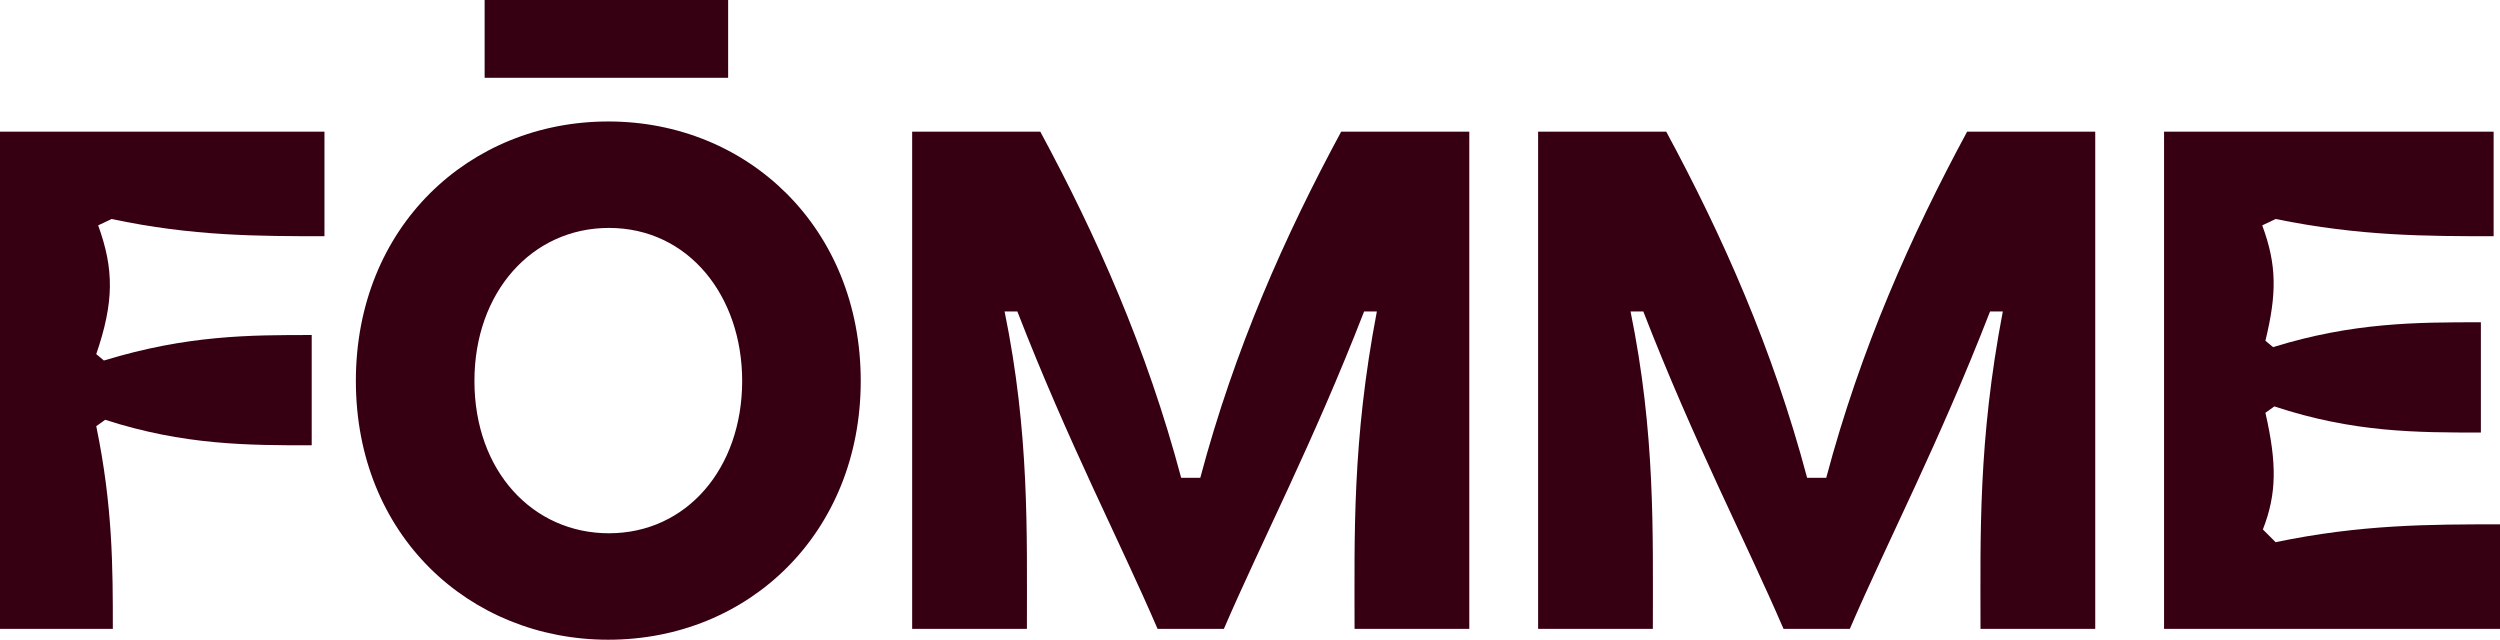
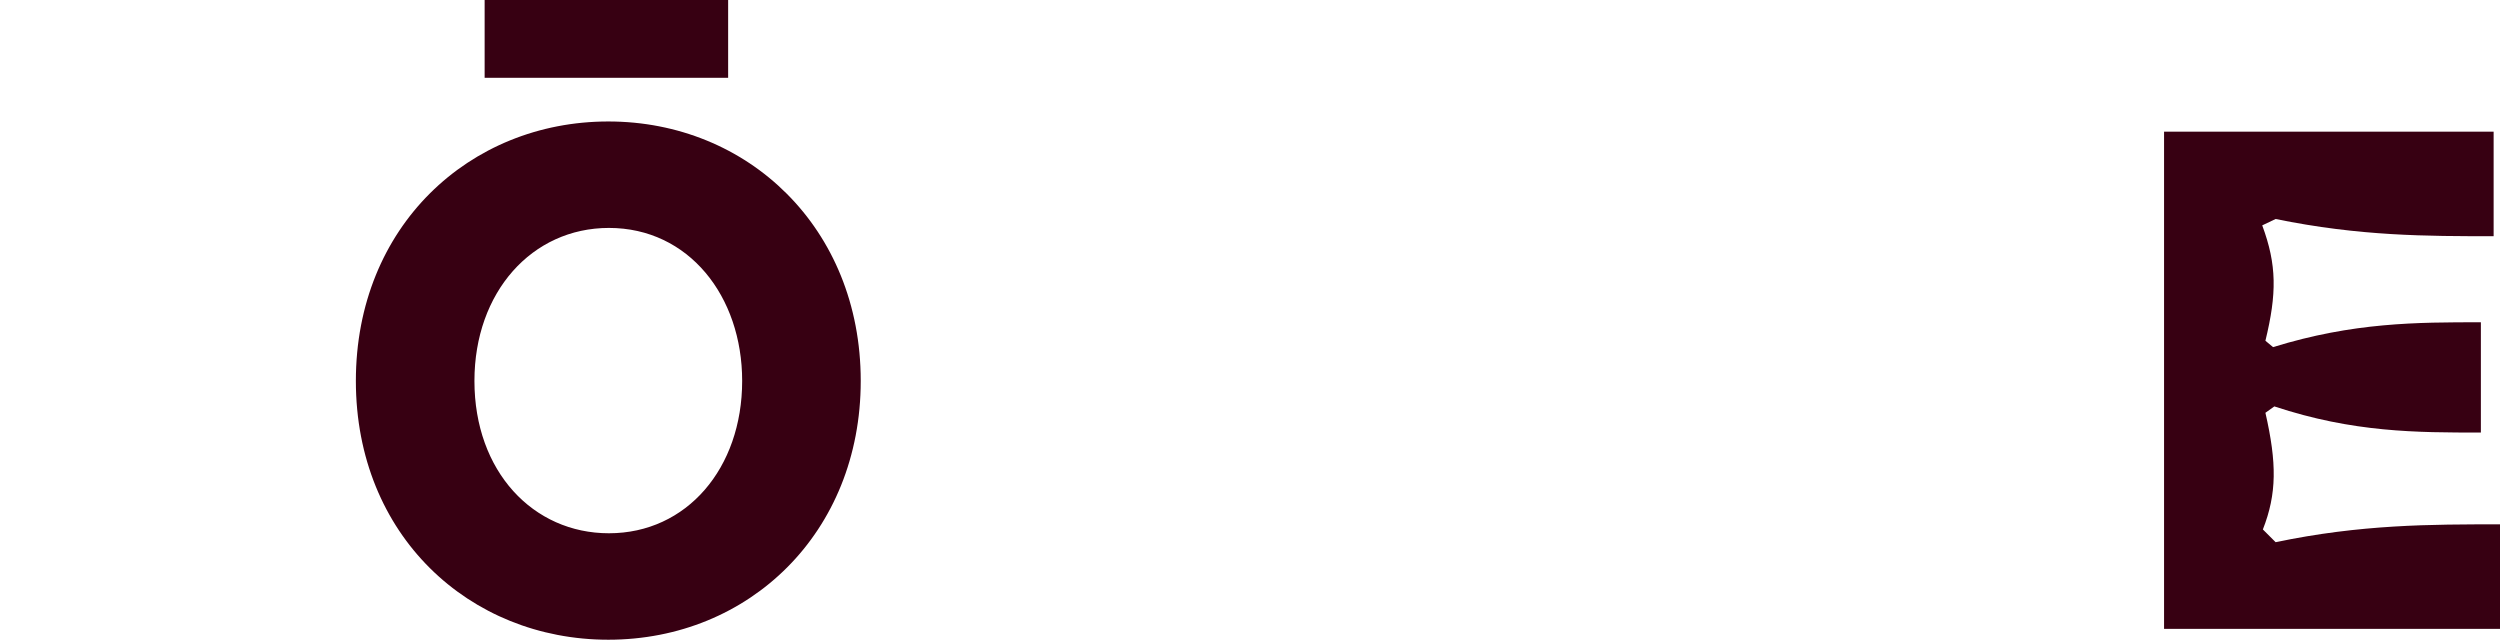
<svg xmlns="http://www.w3.org/2000/svg" version="1.1" width="1000" height="255.887" viewBox="0 0 1000 255.887">
  <defs>
    <clipPath id="clip_0">
      <path transform="matrix(1,0,0,-1,0,255.887)" d="M0 255.887H1000V0H0Z" />
    </clipPath>
  </defs>
  <g clip-path="url(#clip_0)">
-     <path transform="matrix(1,0,0,-1,0,52.667)" d="M0 0H129.786V-41.818C103.269-41.818 77.006-41.818 44.623-34.932L39.267-37.483C45.643-55.077 45.643-68.081 38.503-88.987L41.564-91.538C74.965-81.339 99.954-81.339 124.685-81.339V-125.451C99.188-125.451 73.691-125.451 42.072-115.254L38.503-117.803C45.133-149.93 45.133-174.409 45.133-198.888H0Z" fill="#370012" />
    <path transform="matrix(1,0,0,-1,142.347,152.364)" d="M0 0C0 61.704 45.385 103.775 100.972 103.775 156.814 103.775 201.947 61.193 201.947 0 201.947-60.687 157.324-103.523 100.972-103.523 45.385-103.523 0-61.709 0 0M101.227-60.943C132.335-60.943 154.519-34.936 154.519 0 154.519 33.91 133.101 61.193 101.227 61.193 70.376 61.193 47.427 35.442 47.427 0 47.427-36.21 70.884-60.943 101.227-60.943M51.506 152.364H148.909V121.253H51.506Z" fill="#370012" />
-     <path transform="matrix(1,0,0,-1,364.864,52.667)" d="M0 0H51.251C73.691-41.564 93.834-86.694 107.602-138.455H115.252C129.022-86.694 149.164-41.564 171.604 0H222.855V-198.888H176.96C176.96-161.405 175.939-123.925 185.882-71.906H180.783C160.385-124.431 139.731-163.956 124.687-198.888H98.17C83.125-163.956 62.472-124.431 42.072-71.906H36.972C46.917-120.608 45.897-159.873 45.897-198.888H0Z" fill="#370012" />
-     <path transform="matrix(1,0,0,-1,615.244,52.667)" d="M0 0H51.25C73.691-41.564 93.834-86.694 107.604-138.455H115.252C129.022-86.694 149.164-41.564 171.604 0H222.855V-198.888H176.958C176.958-161.405 175.939-123.925 185.882-71.906H180.783C160.385-124.431 139.731-163.956 124.687-198.888H98.169C83.125-163.956 62.471-124.431 42.072-71.906H36.972C46.917-120.608 45.897-159.873 45.897-198.888H0Z" fill="#370012" />
    <path transform="matrix(1,0,0,-1,865.624,52.667)" d="M0 0H131.827V-41.818C105.054-41.818 78.28-41.818 44.621-34.932L39.267-37.483C45.133-53.293 45.133-64.764 40.542-83.634L43.602-86.182C75.729-76.239 101.228-76.239 126.728-76.239V-120.354C100.974-120.354 75.729-120.354 44.112-109.899L40.542-112.449C45.133-132.591 45.133-144.831 39.523-159.111L44.621-164.21C78.79-157.068 106.584-157.068 134.376-157.068V-198.888H0Z" fill="#370012" />
  </g>
</svg>